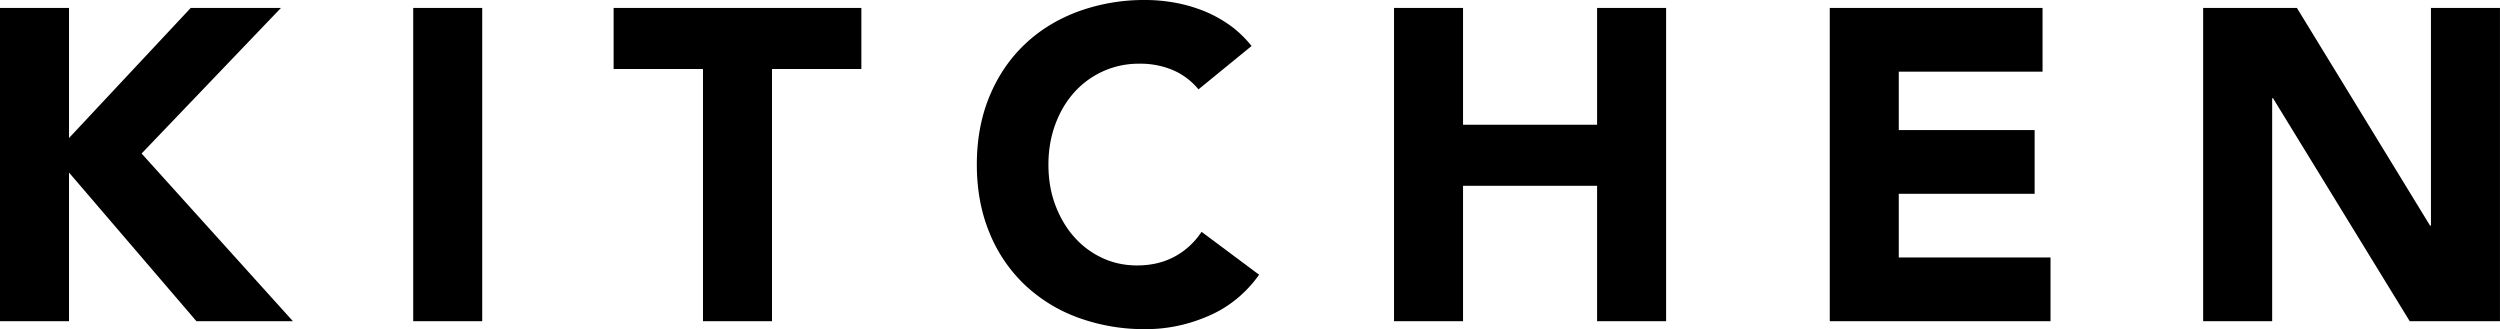
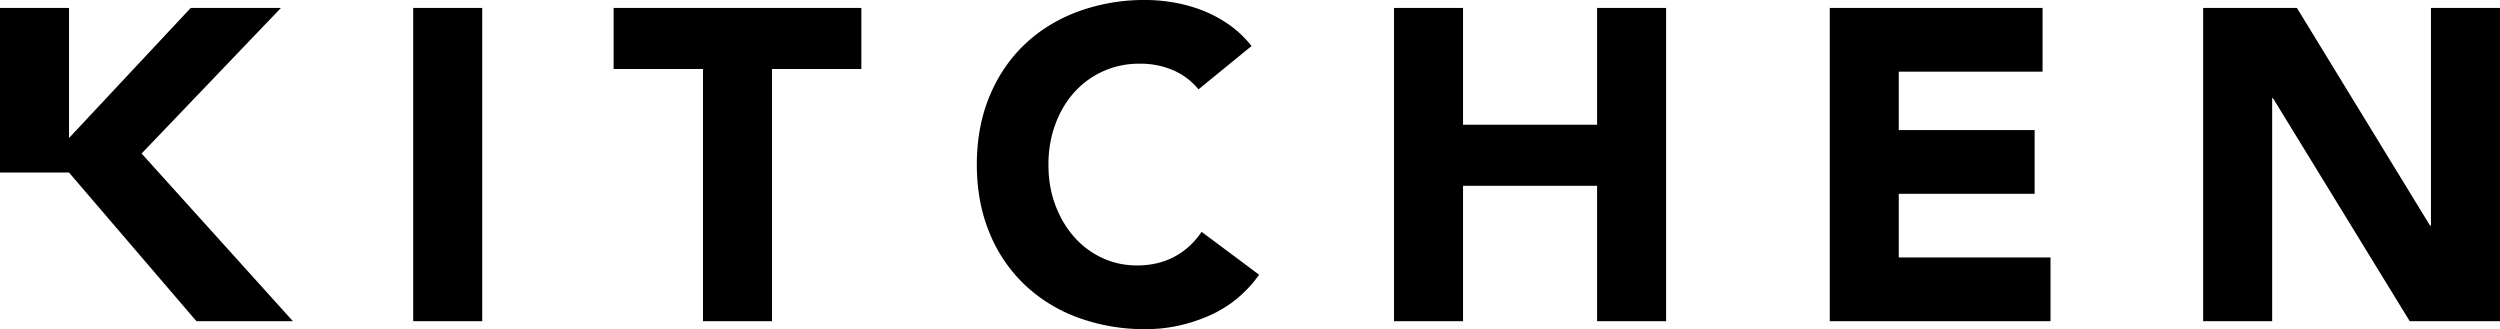
<svg xmlns="http://www.w3.org/2000/svg" width="67.811" height="8.928" viewBox="0 0 67.811 8.928">
-   <path d="M0 .216h1.872v3.528L5.173.216H7.62L3.841 4.164l4.104 4.548H5.328L1.872 4.68v4.032H0V.216zm11.208 0h1.872v8.496h-1.872V.216zm7.86 1.656h-2.424V.216h6.72v1.656H20.94v6.84h-1.872v-6.84zm13.44.552a1.836 1.836 0 0 0-.678-.516 2.26 2.26 0 0 0-.931-.18 2.34 2.34 0 0 0-1.758.774c-.22.244-.392.534-.516.87s-.187.7-.187 1.092c0 .4.062.766.187 1.098s.294.62.51.864c.216.244.47.434.762.57.292.136.607.204.943.204.384 0 .724-.08 1.021-.24.296-.16.539-.384.731-.672l1.561 1.164c-.36.504-.816.876-1.368 1.116-.553.24-1.12.36-1.704.36a5.234 5.234 0 0 1-1.836-.312 4.198 4.198 0 0 1-1.453-.894 4.04 4.04 0 0 1-.954-1.41c-.228-.552-.342-1.168-.342-1.848 0-.68.114-1.296.342-1.848.228-.552.546-1.021.954-1.41s.892-.686 1.452-.894A5.234 5.234 0 0 1 31.08 0c.24 0 .49.022.75.066s.516.114.768.21.494.224.726.384c.231.16.439.356.624.588l-1.44 1.176zM37.812.216h1.872v3.168h3.636V.216h1.872v8.496H43.32V5.04h-3.636v3.672h-1.872V.216zm11.819 0h5.772v1.728h-3.9v1.584h3.685v1.728h-3.685v1.728h4.116v1.728h-5.988V.216zm10.128 0h2.544l3.611 5.904h.024V.216h1.872v8.496h-2.448l-3.708-6.048h-.023v6.048h-1.872V.216z" />
+   <path d="M0 .216h1.872v3.528L5.173.216H7.62L3.841 4.164l4.104 4.548H5.328L1.872 4.68H0V.216zm11.208 0h1.872v8.496h-1.872V.216zm7.86 1.656h-2.424V.216h6.72v1.656H20.94v6.84h-1.872v-6.84zm13.44.552a1.836 1.836 0 0 0-.678-.516 2.26 2.26 0 0 0-.931-.18 2.34 2.34 0 0 0-1.758.774c-.22.244-.392.534-.516.87s-.187.7-.187 1.092c0 .4.062.766.187 1.098s.294.62.51.864c.216.244.47.434.762.57.292.136.607.204.943.204.384 0 .724-.08 1.021-.24.296-.16.539-.384.731-.672l1.561 1.164c-.36.504-.816.876-1.368 1.116-.553.24-1.12.36-1.704.36a5.234 5.234 0 0 1-1.836-.312 4.198 4.198 0 0 1-1.453-.894 4.04 4.04 0 0 1-.954-1.41c-.228-.552-.342-1.168-.342-1.848 0-.68.114-1.296.342-1.848.228-.552.546-1.021.954-1.41s.892-.686 1.452-.894A5.234 5.234 0 0 1 31.08 0c.24 0 .49.022.75.066s.516.114.768.21.494.224.726.384c.231.16.439.356.624.588l-1.44 1.176zM37.812.216h1.872v3.168h3.636V.216h1.872v8.496H43.32V5.04h-3.636v3.672h-1.872V.216zm11.819 0h5.772v1.728h-3.9v1.584h3.685v1.728h-3.685v1.728h4.116v1.728h-5.988V.216zm10.128 0h2.544l3.611 5.904h.024V.216h1.872v8.496h-2.448l-3.708-6.048h-.023v6.048h-1.872V.216z" />
</svg>